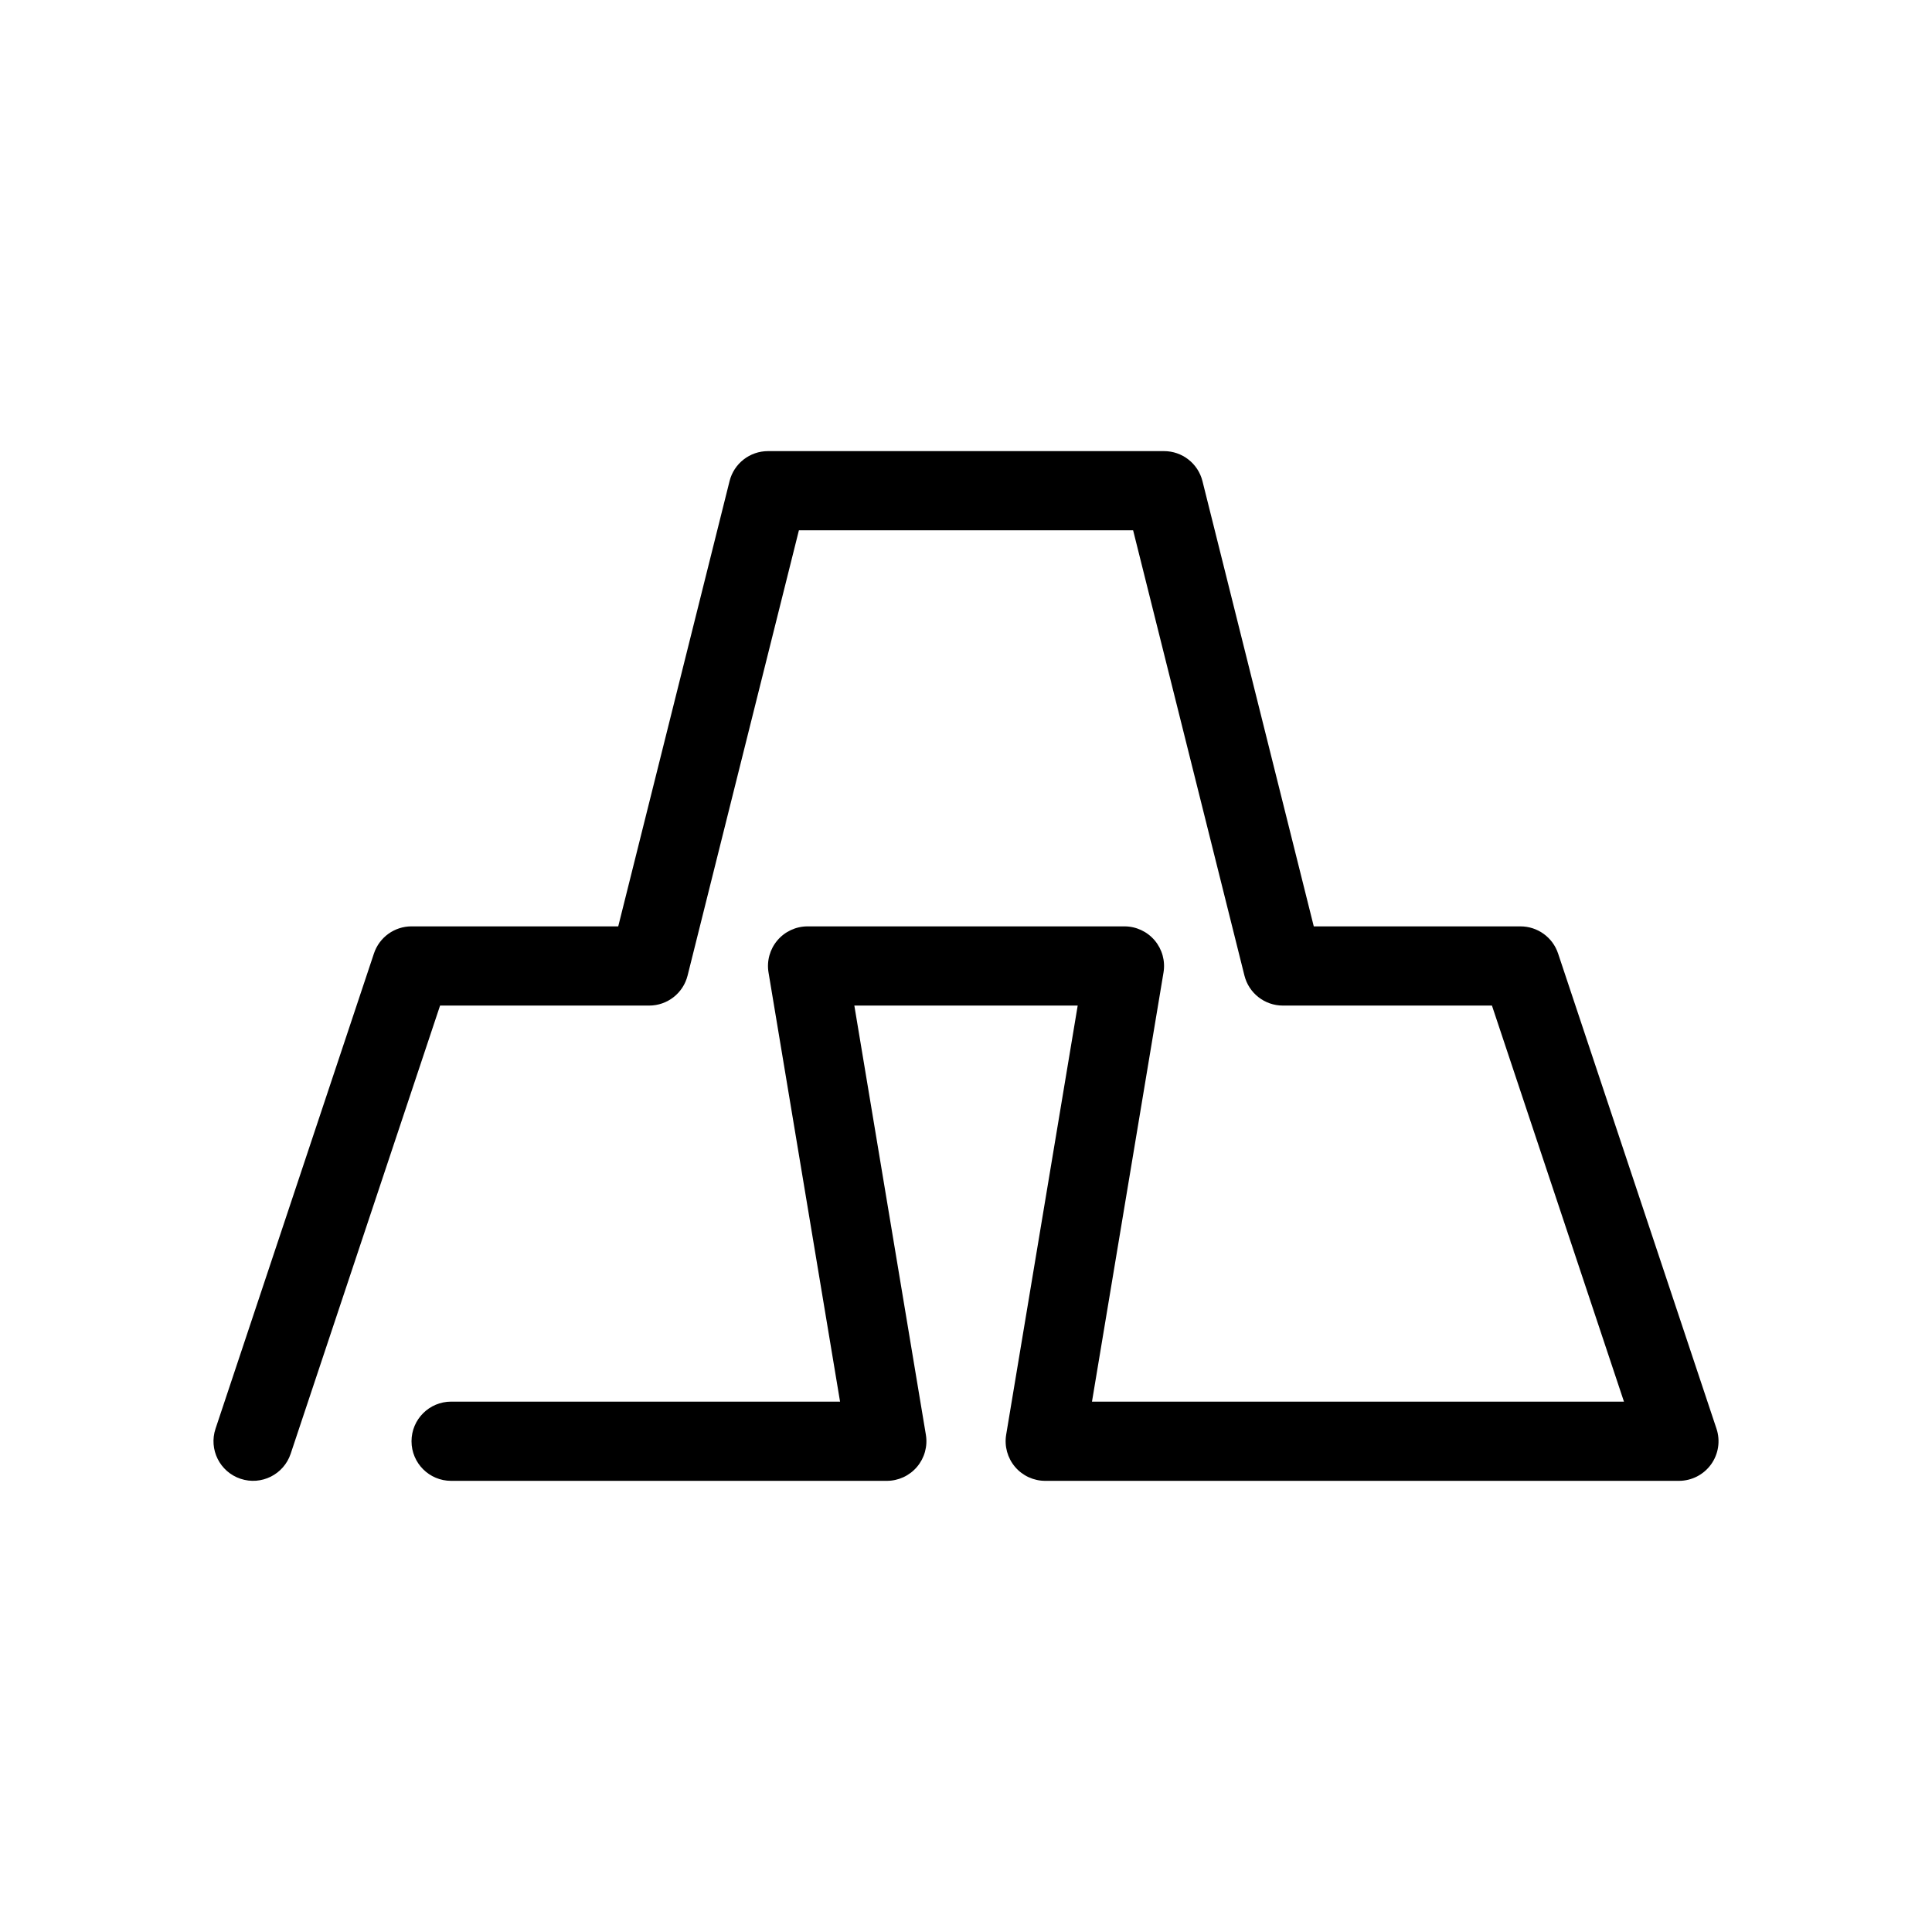
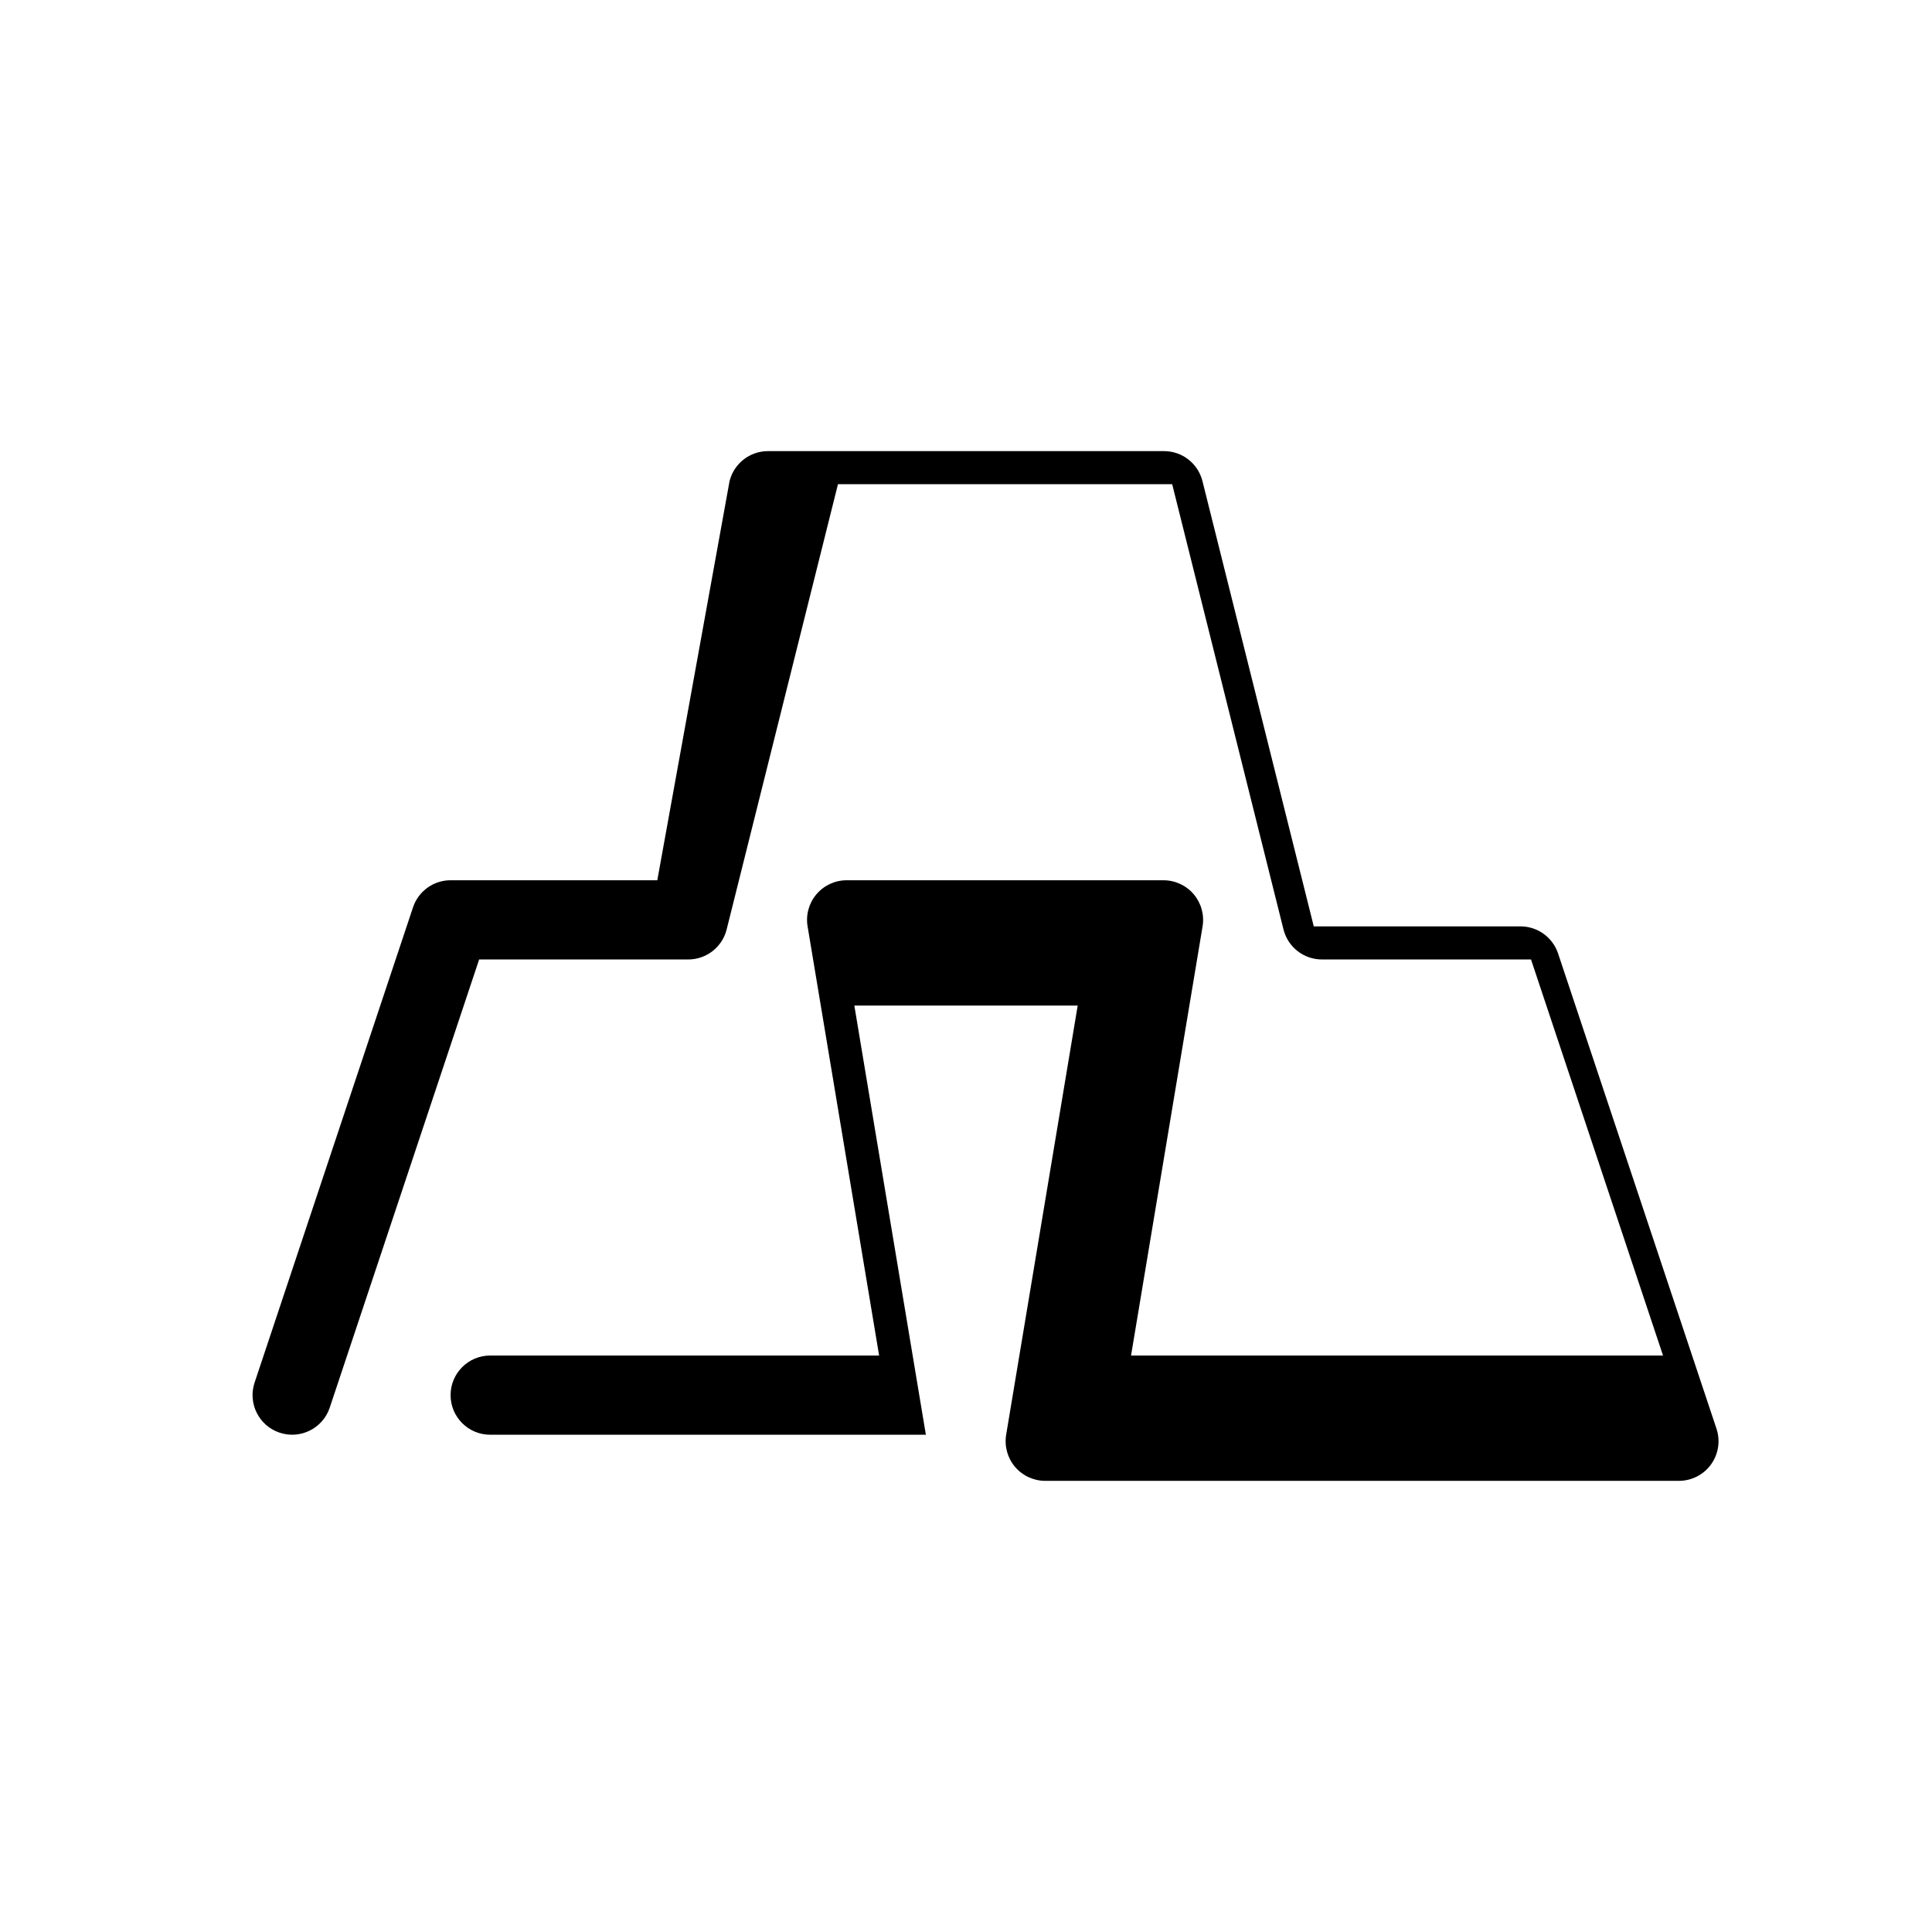
<svg xmlns="http://www.w3.org/2000/svg" fill="#000000" width="800px" height="800px" version="1.1" viewBox="144 144 512 512">
-   <path d="m337.34 271.5c1.168-4.672 5.367-7.949 10.184-7.949h104.96c4.812 0 9.012 3.277 10.18 7.949l29.5 118h54.781c4.519 0 8.531 2.891 9.961 7.176l41.984 125.95c1.066 3.199 0.527 6.719-1.445 9.457-1.973 2.734-5.141 4.356-8.516 4.356h-167.93c-3.086 0-6.016-1.355-8.012-3.711-1.992-2.356-2.848-5.465-2.344-8.508l18.957-113.73h-59.191l18.957 113.73c0.508 3.043-0.352 6.152-2.344 8.508-1.996 2.356-4.922 3.711-8.008 3.711h-115.46c-5.797 0-10.496-4.699-10.496-10.496 0-5.793 4.699-10.496 10.496-10.496h103.07l-18.957-113.73c-0.508-3.043 0.352-6.152 2.348-8.508 1.992-2.356 4.922-3.711 8.008-3.711h83.969c3.086 0 6.012 1.355 8.008 3.711 1.992 2.356 2.852 5.465 2.344 8.508l-18.957 113.73h140.98l-34.984-104.96h-55.414c-4.812 0-9.012-3.277-10.18-7.953l-29.5-118h-88.57l-29.5 118c-1.168 4.676-5.367 7.953-10.184 7.953h-55.41l-39.594 118.77c-1.832 5.5-7.777 8.473-13.277 6.637-5.5-1.832-8.469-7.773-6.637-13.273l41.984-125.95c1.43-4.285 5.438-7.176 9.957-7.176h54.781z" fill-rule="evenodd" />
+   <path d="m337.34 271.5c1.168-4.672 5.367-7.949 10.184-7.949h104.96c4.812 0 9.012 3.277 10.18 7.949l29.5 118h54.781c4.519 0 8.531 2.891 9.961 7.176l41.984 125.95c1.066 3.199 0.527 6.719-1.445 9.457-1.973 2.734-5.141 4.356-8.516 4.356h-167.93c-3.086 0-6.016-1.355-8.012-3.711-1.992-2.356-2.848-5.465-2.344-8.508l18.957-113.73h-59.191l18.957 113.73h-115.46c-5.797 0-10.496-4.699-10.496-10.496 0-5.793 4.699-10.496 10.496-10.496h103.07l-18.957-113.73c-0.508-3.043 0.352-6.152 2.348-8.508 1.992-2.356 4.922-3.711 8.008-3.711h83.969c3.086 0 6.012 1.355 8.008 3.711 1.992 2.356 2.852 5.465 2.344 8.508l-18.957 113.73h140.98l-34.984-104.96h-55.414c-4.812 0-9.012-3.277-10.18-7.953l-29.5-118h-88.57l-29.5 118c-1.168 4.676-5.367 7.953-10.184 7.953h-55.41l-39.594 118.77c-1.832 5.5-7.777 8.473-13.277 6.637-5.5-1.832-8.469-7.773-6.637-13.273l41.984-125.95c1.43-4.285 5.438-7.176 9.957-7.176h54.781z" fill-rule="evenodd" />
</svg>